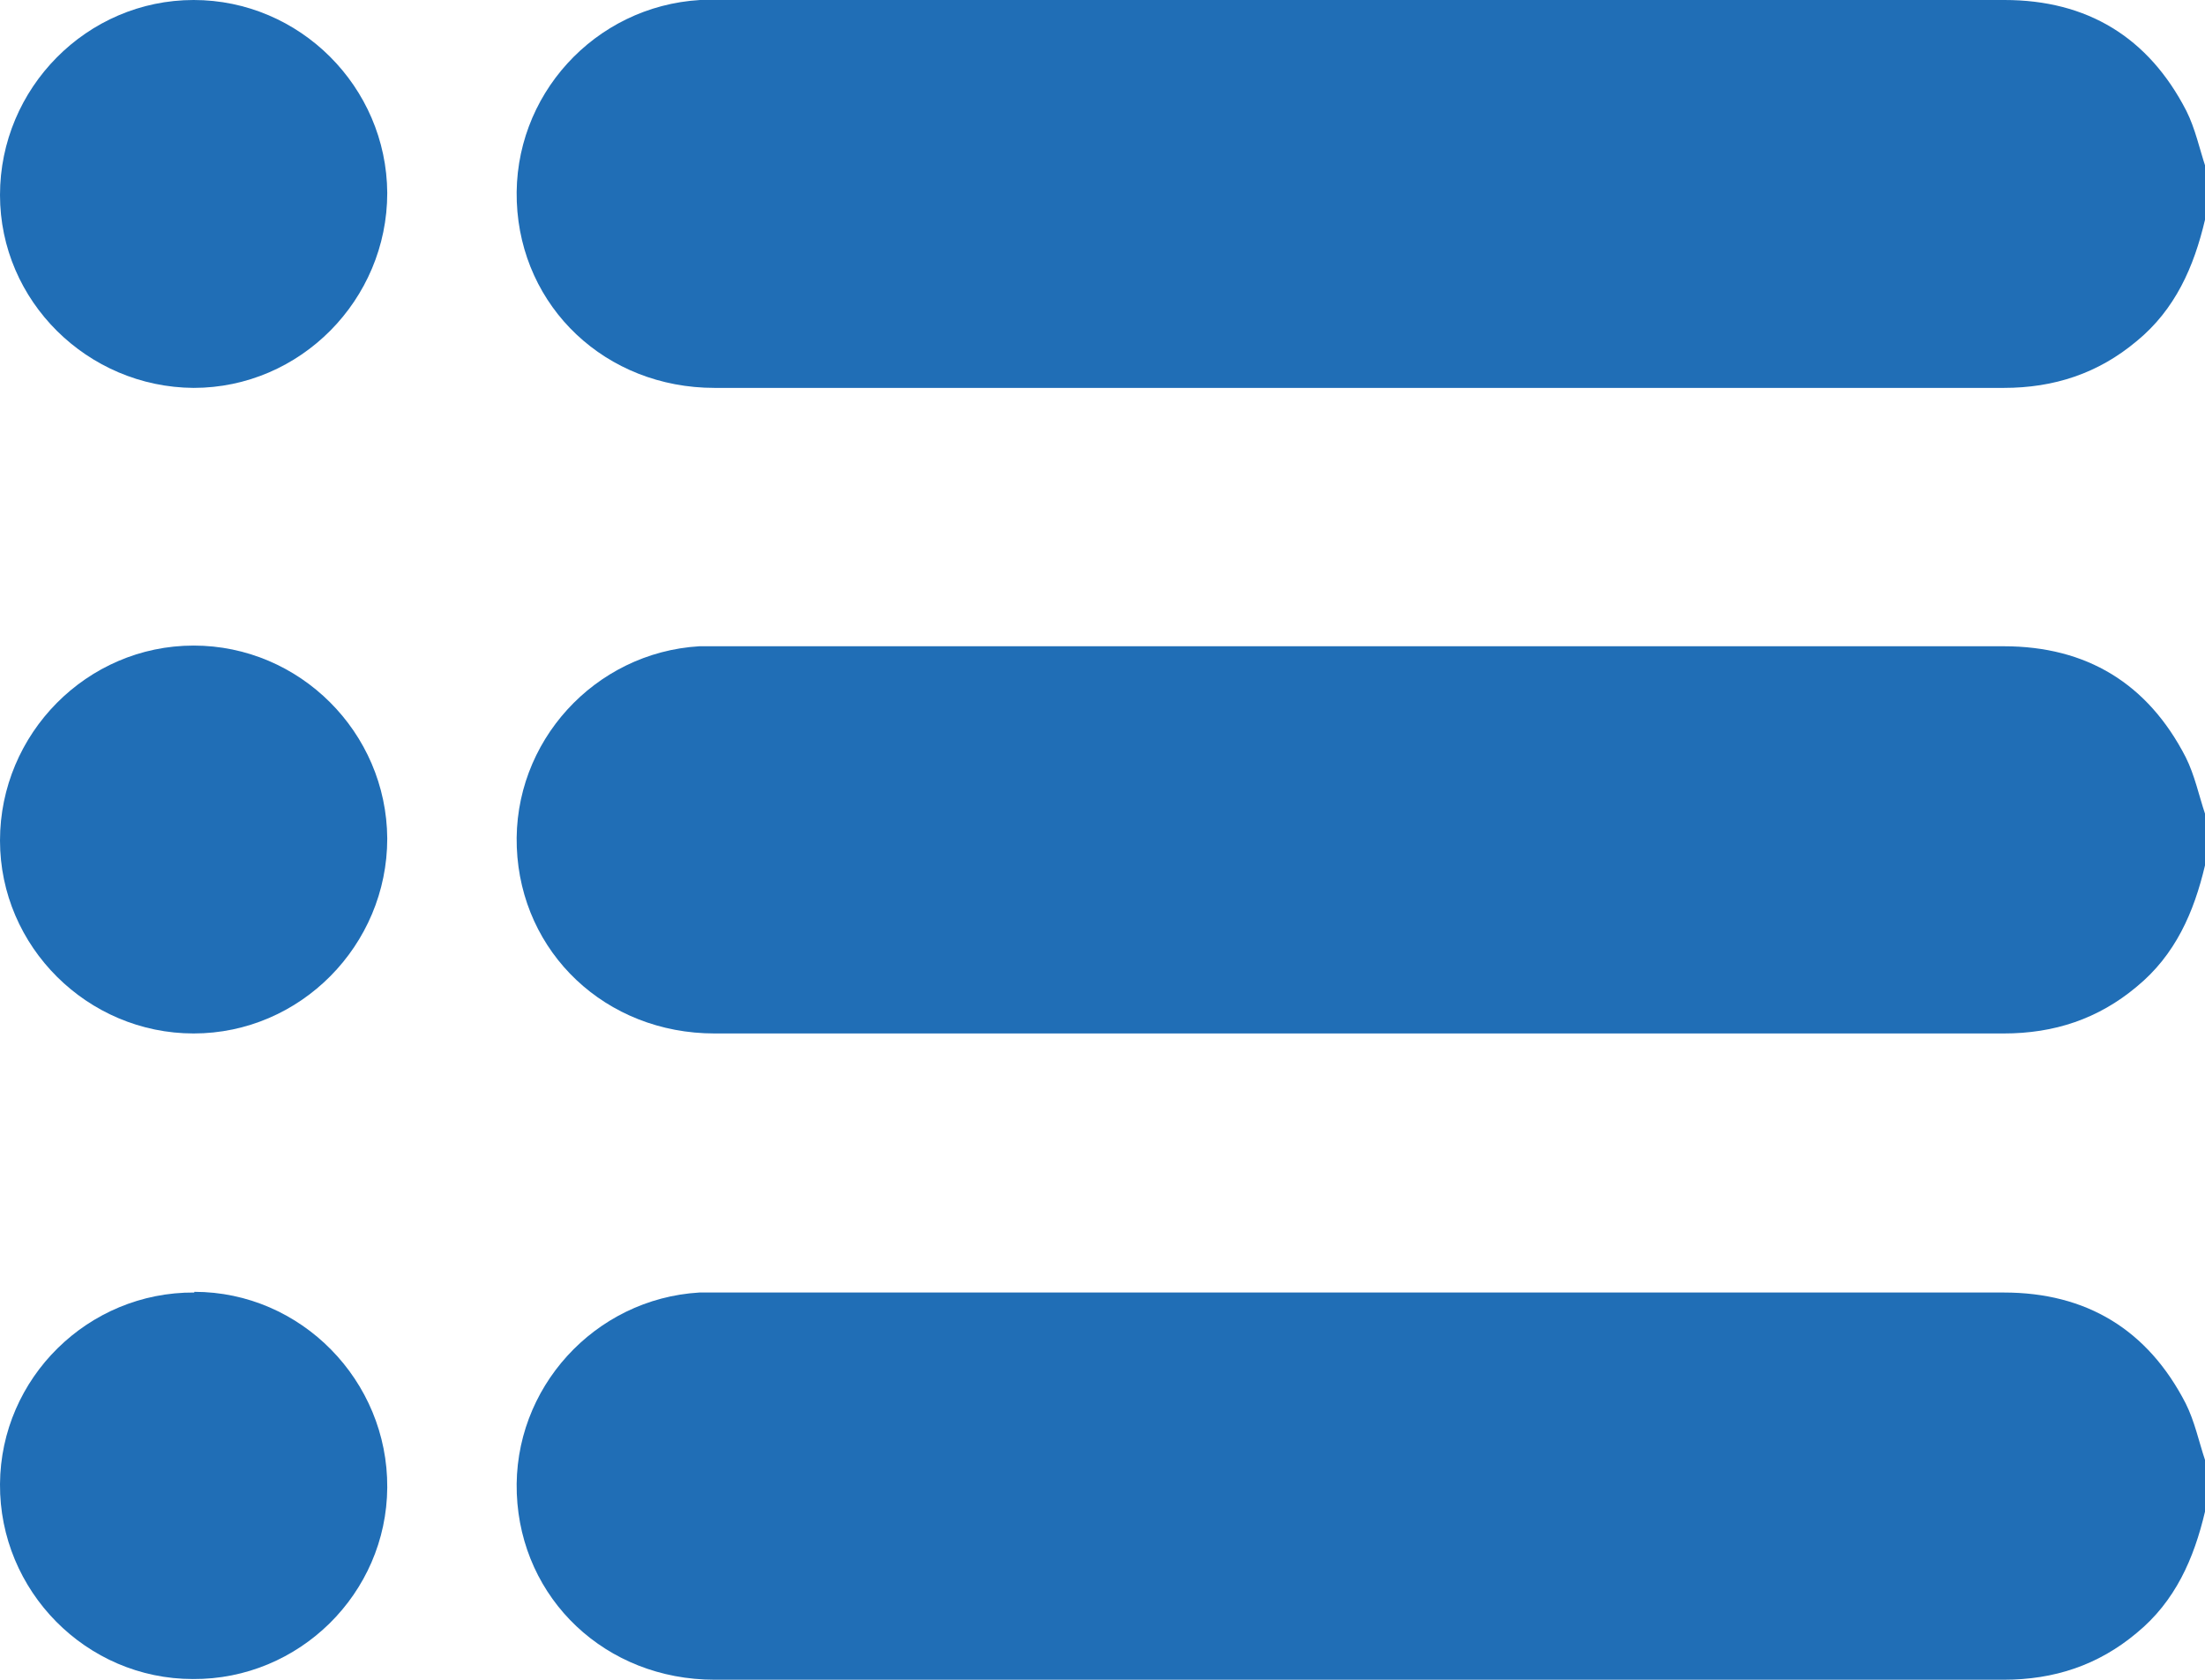
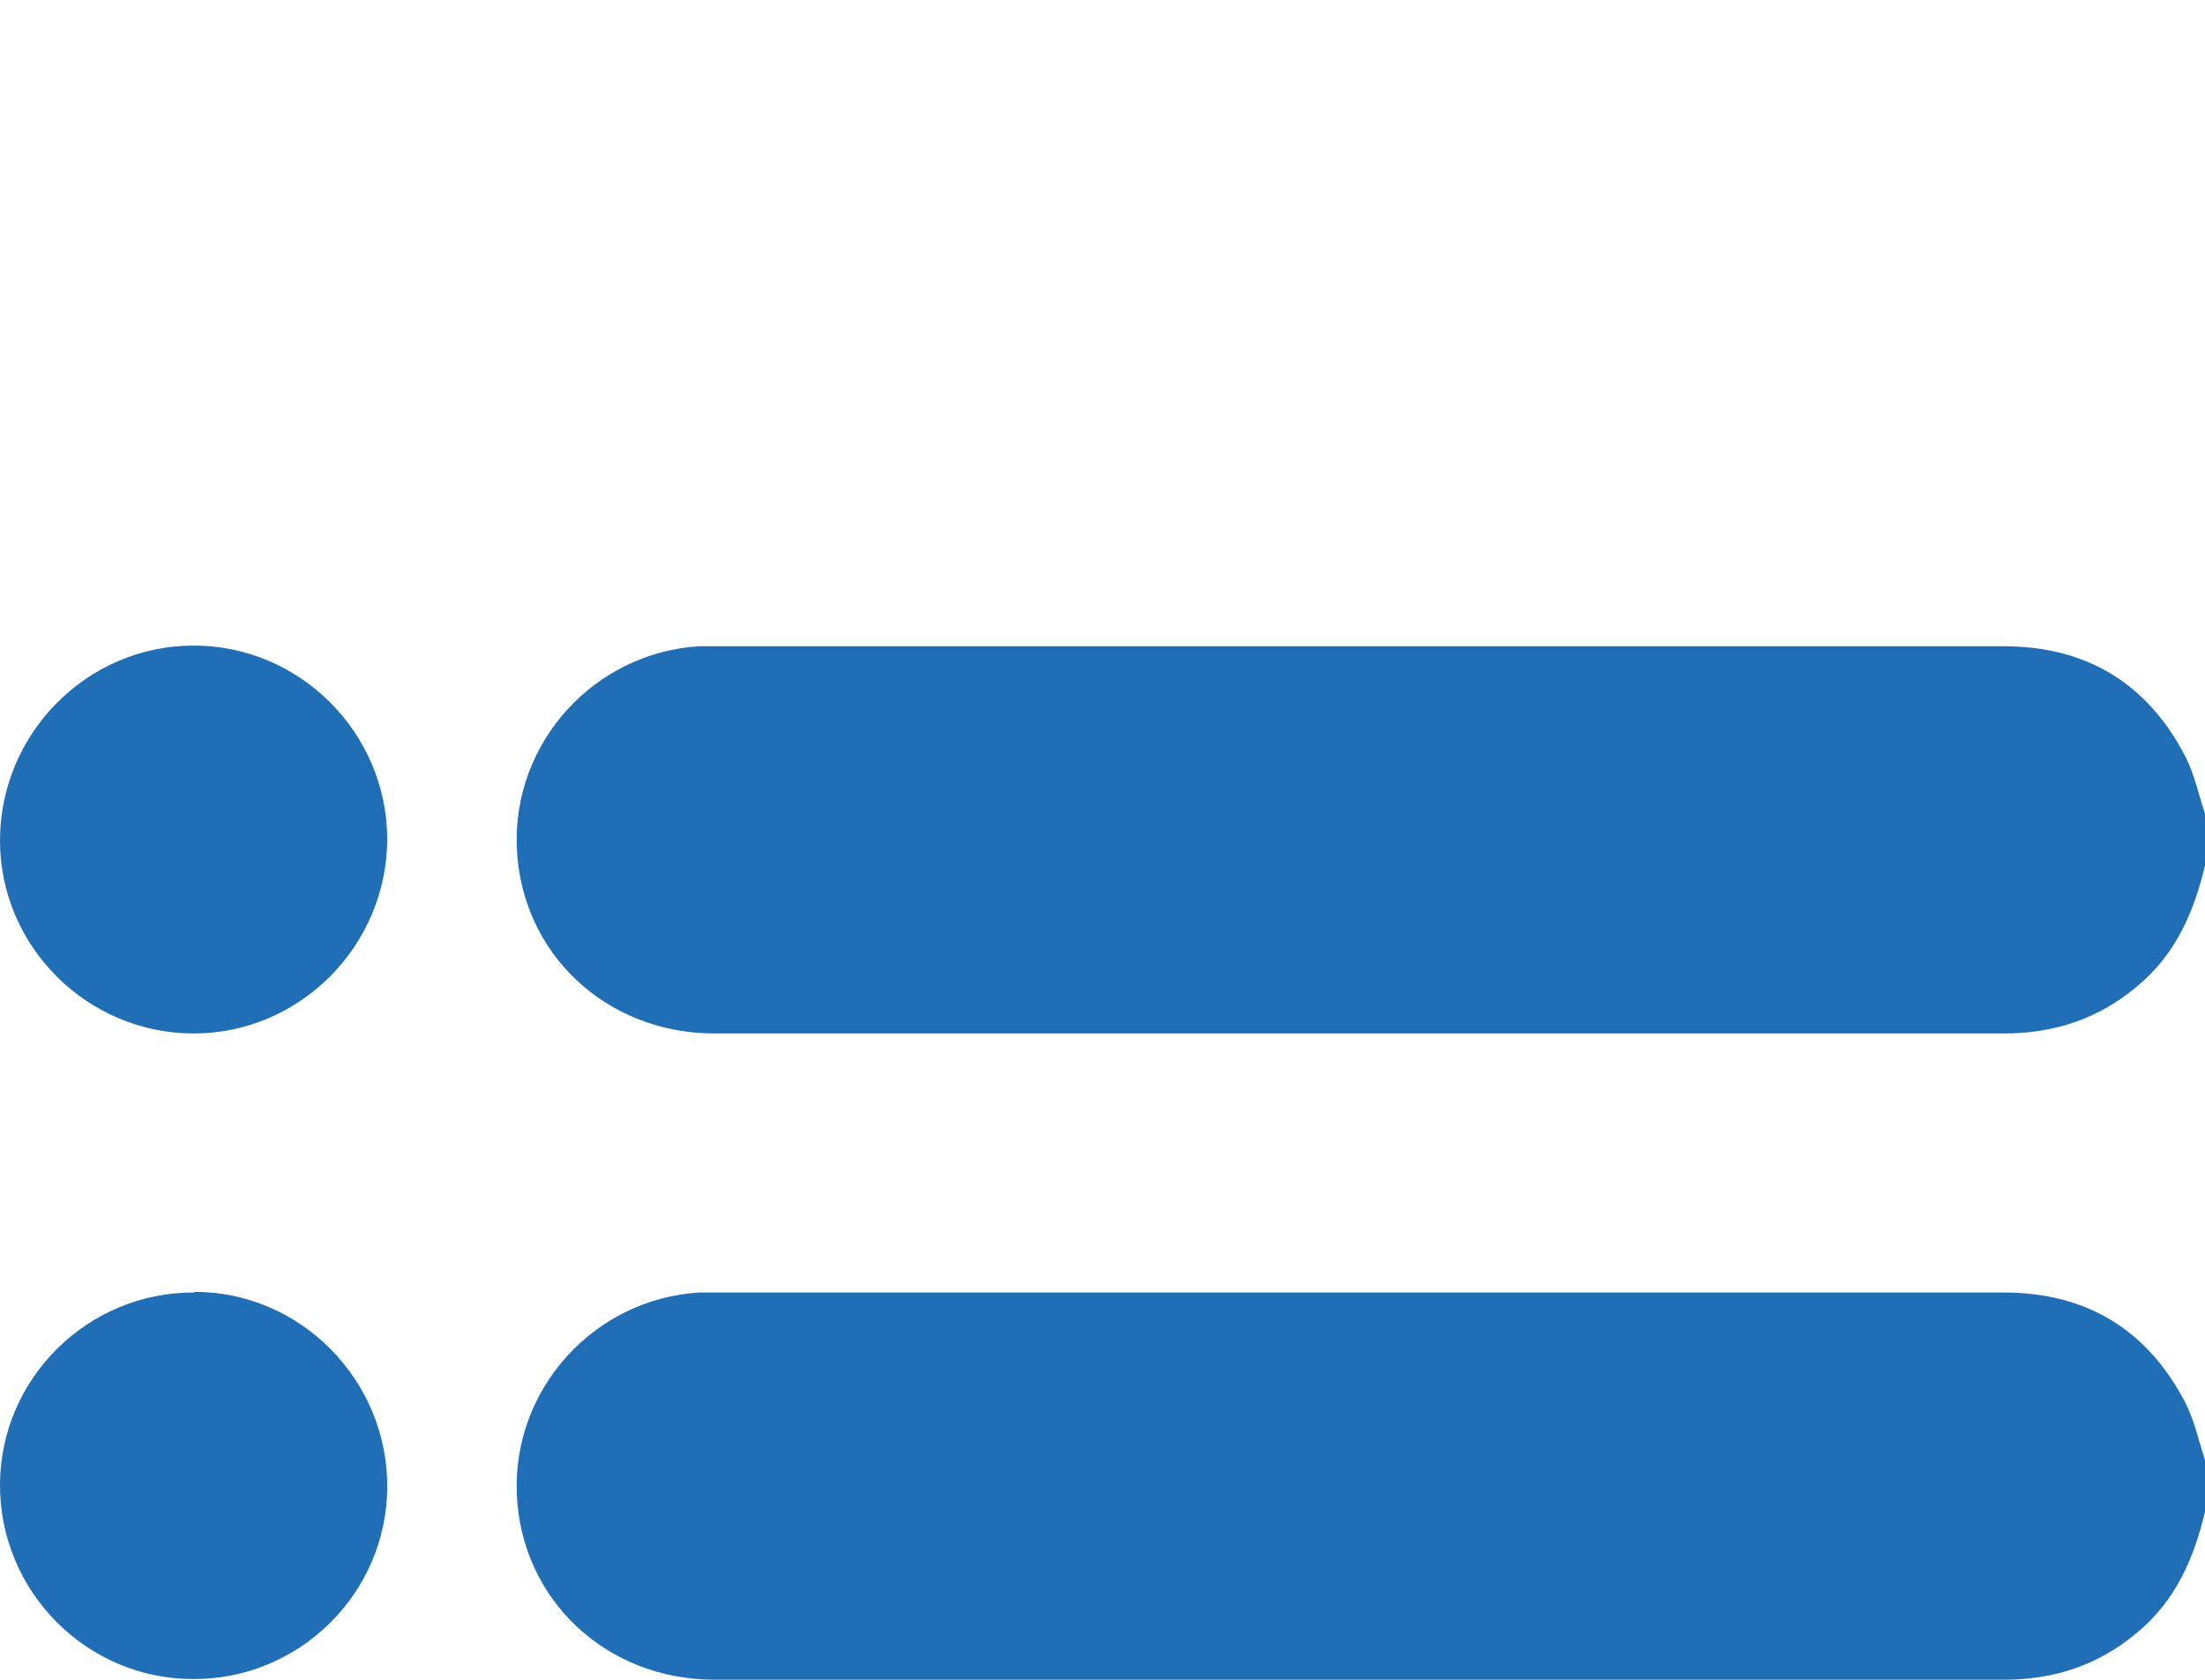
<svg xmlns="http://www.w3.org/2000/svg" id="Layer_1" data-name="Layer 1" viewBox="0 0 32 24.38">
  <defs>
    <style>
      .cls-1 {
        fill: #206eb6;
      }
    </style>
  </defs>
-   <path class="cls-1" d="M32,3.19c-.16,.68-.43,1.3-.99,1.76-.56,.47-1.2,.68-1.93,.68-2.68,0-5.35,0-8.03,0-3.56,0-7.12,0-10.68,0-1.58,0-2.81-1.17-2.87-2.7C7.44,1.39,8.63,.09,10.16,0c.08,0,.17,0,.25,0,6.23,0,12.45,0,18.68,0,1.2,0,2.09,.54,2.64,1.61,.13,.26,.19,.55,.28,.82v.75Z" />
  <path class="cls-1" d="M32,12.56c-.16,.68-.43,1.3-.99,1.76-.56,.47-1.2,.68-1.93,.68-2.68,0-5.35,0-8.03,0-3.56,0-7.12,0-10.68,0-1.58,0-2.81-1.17-2.87-2.7-.06-1.53,1.13-2.83,2.65-2.92,.08,0,.17,0,.25,0,6.23,0,12.45,0,18.68,0,1.2,0,2.09,.54,2.64,1.61,.13,.26,.19,.55,.28,.82v.75Z" />
  <path class="cls-1" d="M32,21.94c-.16,.68-.43,1.3-.99,1.76-.56,.47-1.2,.68-1.93,.68-2.68,0-5.35,0-8.03,0-3.56,0-7.12,0-10.68,0-1.58,0-2.81-1.17-2.87-2.7-.06-1.53,1.13-2.83,2.65-2.92,.08,0,.17,0,.25,0,6.23,0,12.45,0,18.68,0,1.2,0,2.09,.54,2.64,1.61,.13,.26,.19,.55,.28,.82v.75Z" />
-   <path class="cls-1" d="M5.62,2.8c0,1.55-1.26,2.83-2.81,2.83C1.27,5.62,0,4.37,0,2.83,0,1.28,1.26,0,2.81,0c1.54,0,2.8,1.26,2.81,2.8Z" />
  <path class="cls-1" d="M5.62,12.17c0,1.55-1.26,2.83-2.81,2.83C1.27,15,0,13.74,0,12.2c0-1.55,1.26-2.83,2.81-2.83,1.54,0,2.8,1.26,2.81,2.8Z" />
  <path class="cls-1" d="M2.82,18.75c1.55,0,2.81,1.29,2.8,2.84-.01,1.54-1.28,2.79-2.82,2.78C1.25,24.37-.01,23.09,0,21.54c.01-1.54,1.28-2.79,2.82-2.78Z" />
</svg>